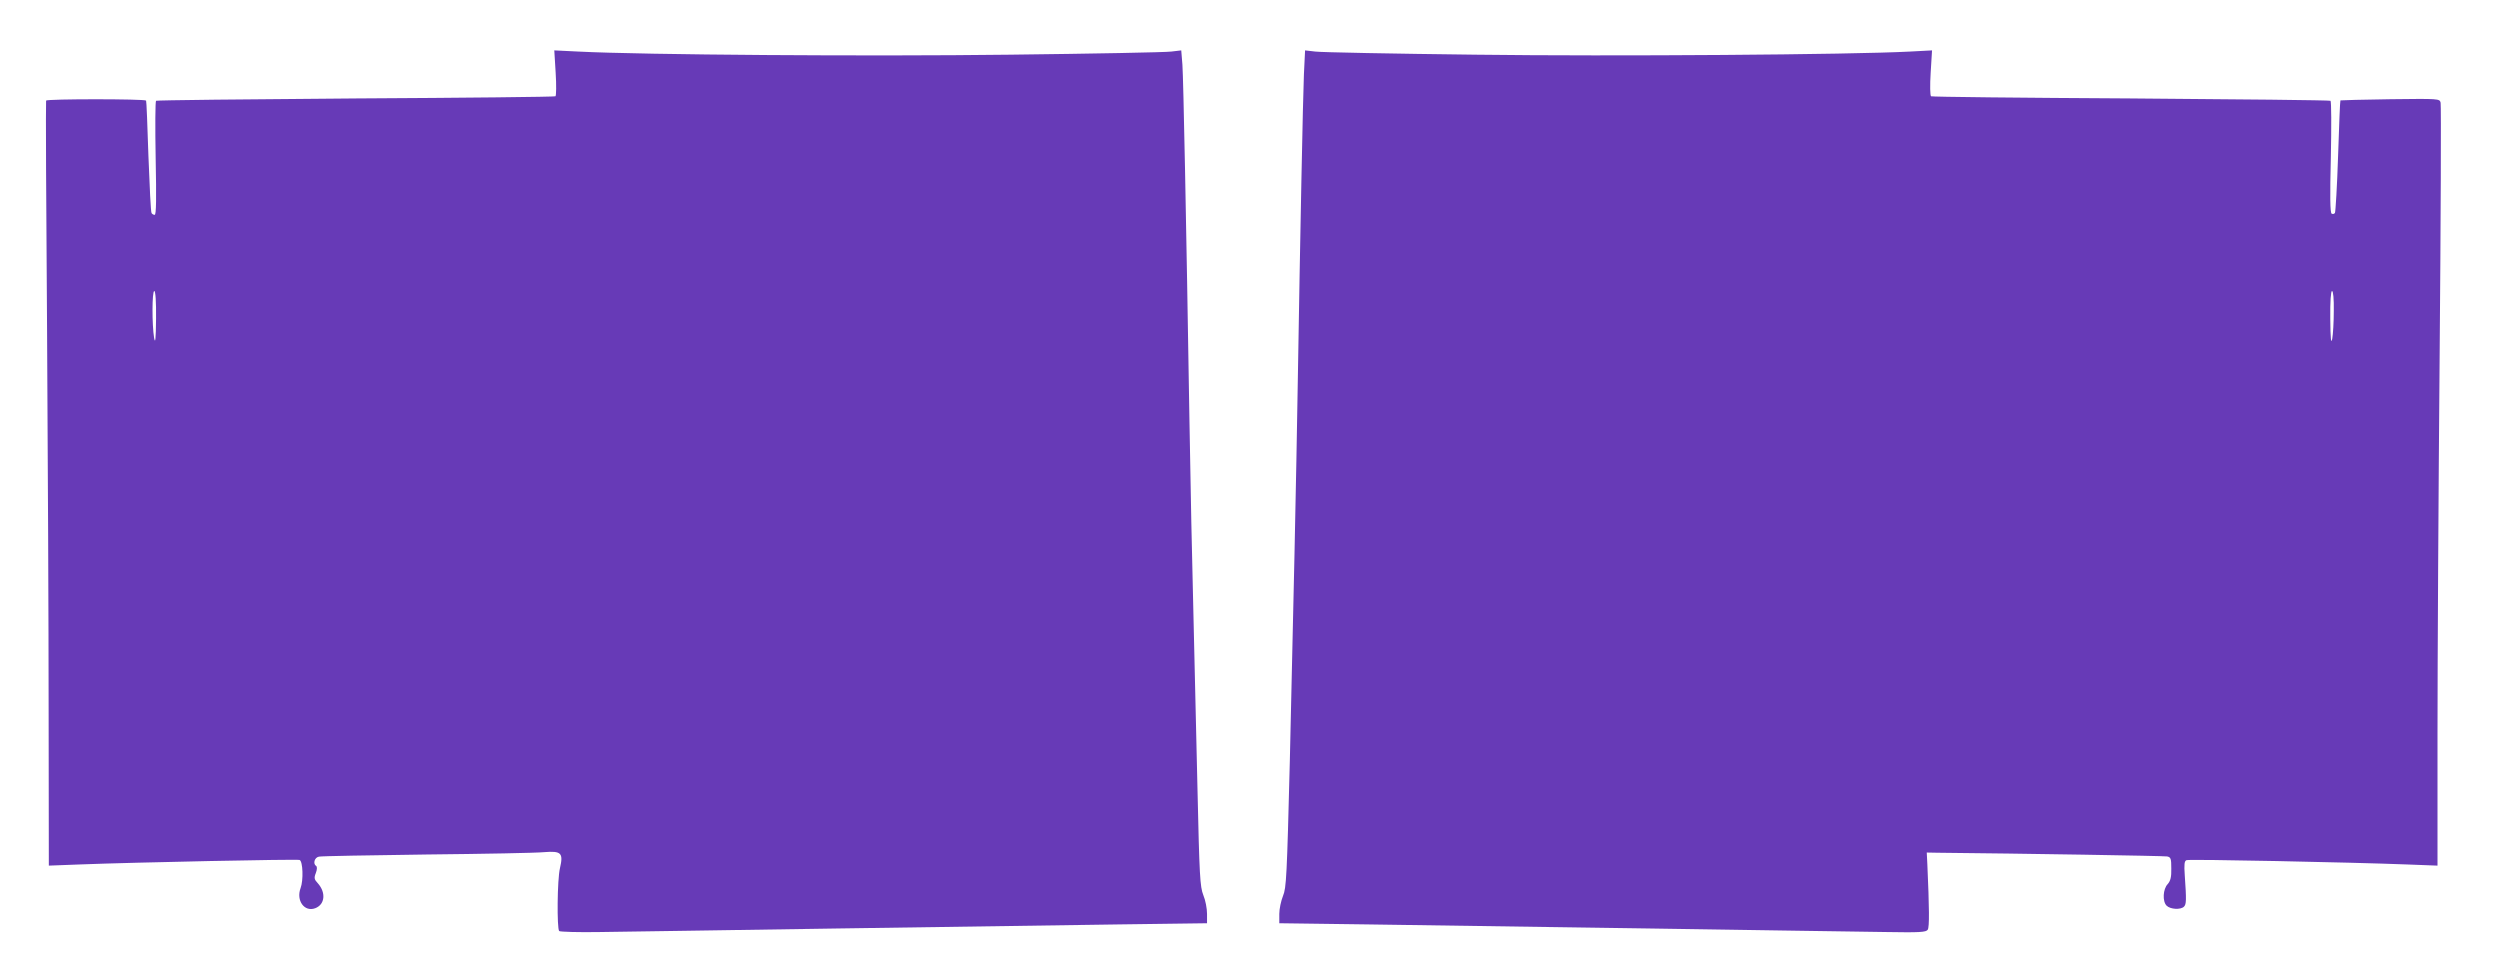
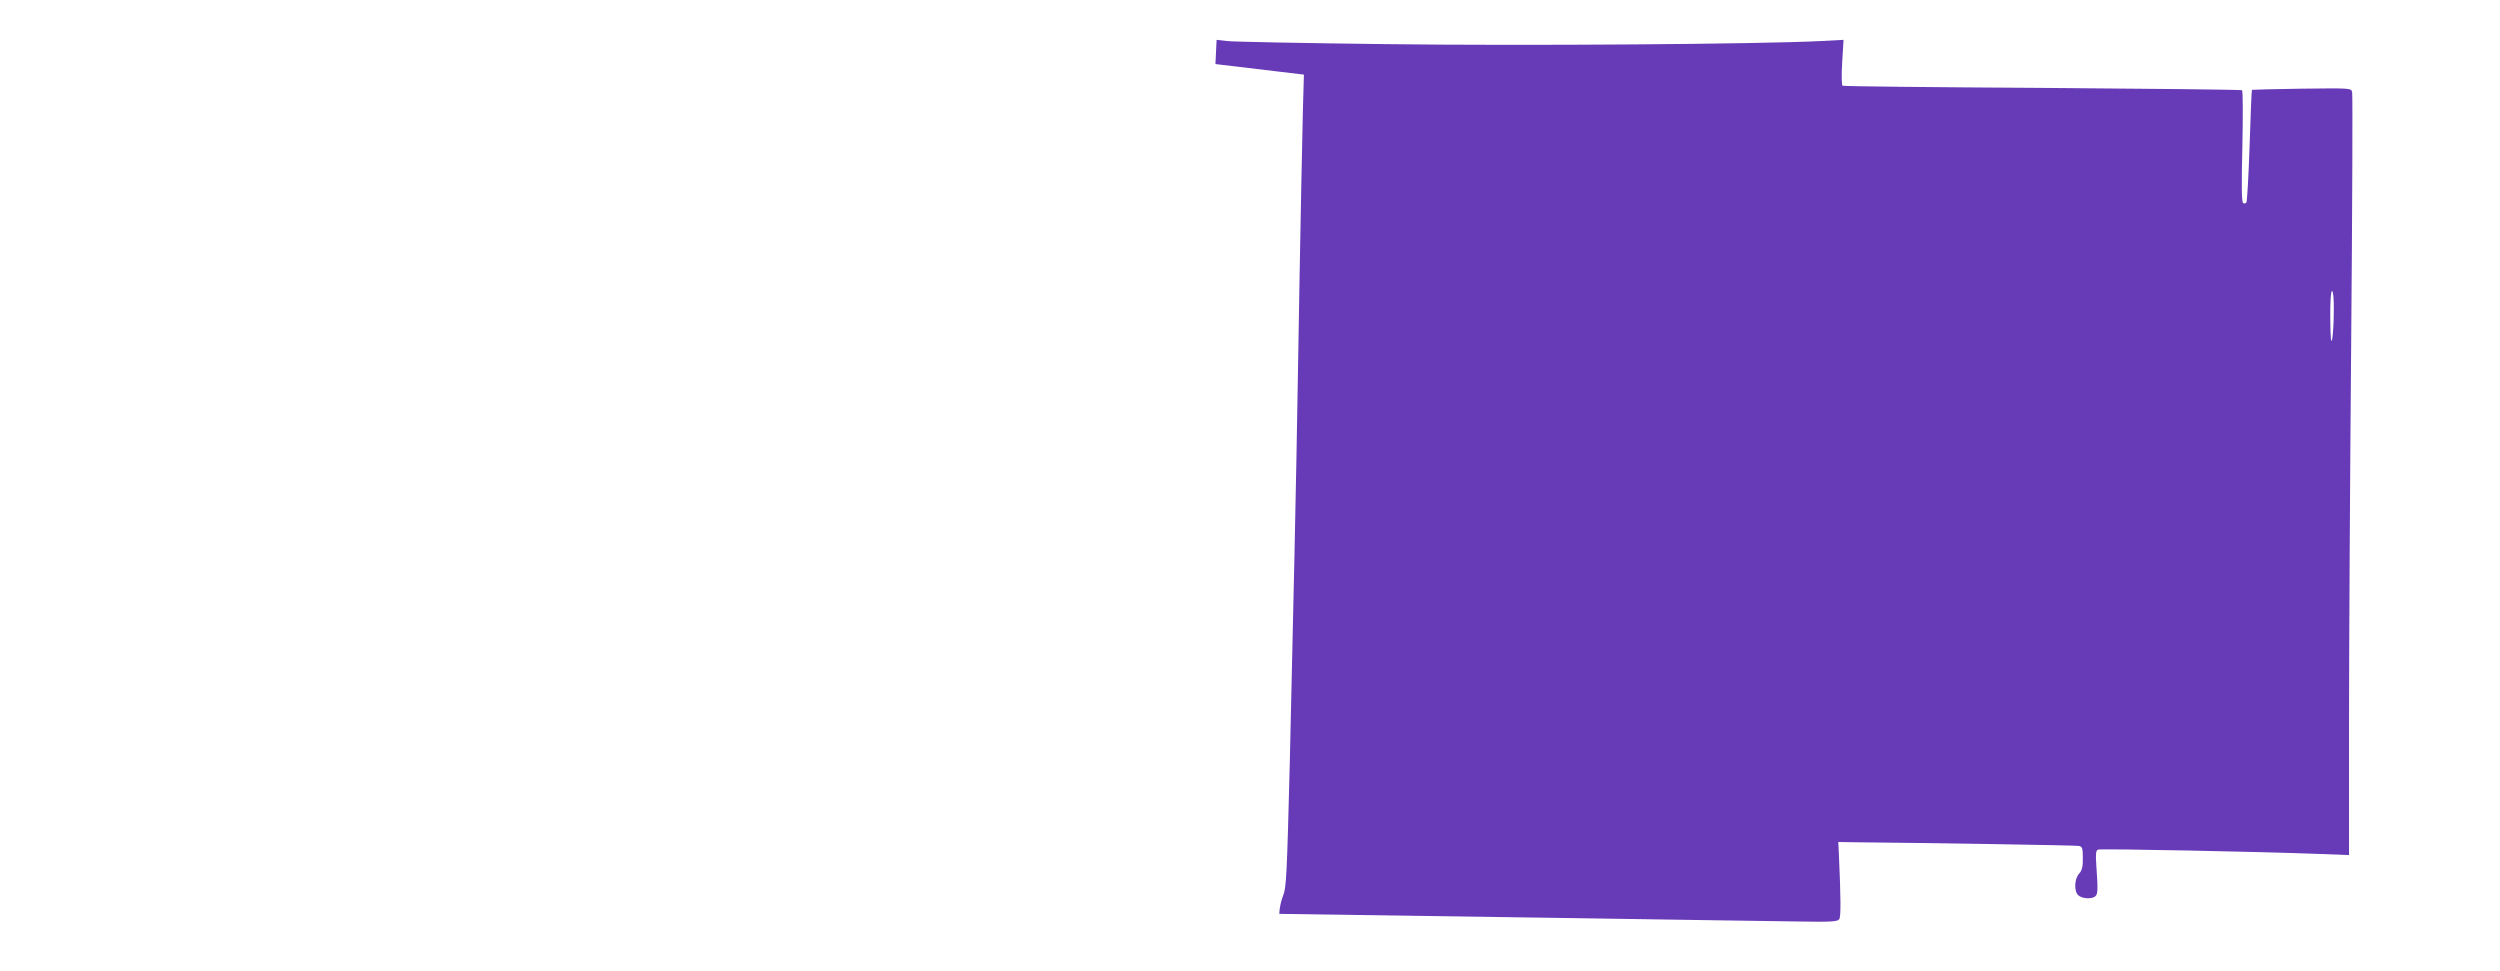
<svg xmlns="http://www.w3.org/2000/svg" version="1.0" width="1280pt" height="497pt" viewBox="0 0 1280 497" preserveAspectRatio="xMidYMid meet">
  <g transform="translate(0,497) scale(0.1,-0.1)" fill="#673ab7" stroke="none">
-     <path d="M2845 4597 c4 -63 3 -117 -1 -120 -5 -3 -465 -8 -1023 -11 -558 -4 -1018 -9 -1022 -12 -4 -2 -5 -135 -2 -294 4 -208 3 -290 -5 -290 -6 0 -13 4 -16 9 -4 5 -10 136 -16 291 -5 156 -10 284 -12 285 -9 9 -508 9 -512 0 -2 -5 0 -534 5 -1175 4 -641 8 -1520 8 -1954 l1 -788 158 6 c287 11 1113 28 1126 23 17 -7 20 -105 5 -144 -24 -64 20 -124 75 -103 50 19 56 80 13 128 -18 19 -20 27 -10 52 7 18 7 32 2 36 -18 11 -9 44 14 48 12 3 261 7 552 11 292 3 562 8 601 12 88 7 99 -4 81 -82 -14 -58 -16 -309 -4 -322 5 -4 100 -7 210 -5 111 2 652 9 1202 18 550 8 1204 17 1453 21 l452 6 0 48 c0 27 -8 70 -19 96 -17 43 -20 98 -30 548 -6 275 -16 682 -21 905 -6 223 -15 662 -20 975 -17 1059 -31 1750 -36 1823 l-6 74 -51 -6 c-29 -4 -401 -11 -827 -16 -720 -9 -1875 -1 -2209 16 l-123 6 7 -115z m-2046 -1259 c-1 -106 -4 -131 -10 -98 -11 66 -11 240 1 240 6 0 10 -53 9 -142z" />
-     <path d="M6676 4588 c-5 -116 -19 -817 -31 -1553 -8 -505 -24 -1242 -41 -1959 -15 -594 -18 -653 -35 -693 -10 -25 -19 -66 -19 -92 l0 -48 453 -6 c248 -4 902 -13 1452 -21 550 -9 1091 -16 1203 -18 171 -3 204 -1 212 12 9 13 8 111 -2 335 l-3 60 55 -1 c429 -4 1160 -16 1176 -19 19 -4 21 -12 21 -62 1 -43 -4 -63 -18 -79 -25 -26 -28 -89 -6 -111 19 -19 72 -22 89 -5 12 12 13 32 4 160 -4 57 -2 74 9 78 14 6 841 -11 1128 -22 l157 -6 0 672 c0 370 5 1245 11 1943 6 698 8 1279 5 1291 -5 21 -8 21 -258 18 -139 -2 -254 -5 -255 -6 -2 -1 -7 -129 -12 -284 -5 -155 -13 -286 -16 -292 -4 -6 -11 -7 -17 -4 -8 5 -9 90 -4 290 3 156 3 285 -2 288 -5 3 -465 8 -1023 12 -558 3 -1018 8 -1022 11 -5 3 -6 57 -2 120 l7 115 -113 -6 c-306 -16 -1509 -25 -2224 -16 -423 5 -793 12 -821 16 l-52 6 -6 -124z m5273 -1210 c0 -57 -4 -121 -8 -143 -6 -29 -9 -1 -10 103 -1 89 3 142 9 142 6 0 10 -40 9 -102z" />
+     <path d="M6676 4588 c-5 -116 -19 -817 -31 -1553 -8 -505 -24 -1242 -41 -1959 -15 -594 -18 -653 -35 -693 -10 -25 -19 -66 -19 -92 c248 -4 902 -13 1452 -21 550 -9 1091 -16 1203 -18 171 -3 204 -1 212 12 9 13 8 111 -2 335 l-3 60 55 -1 c429 -4 1160 -16 1176 -19 19 -4 21 -12 21 -62 1 -43 -4 -63 -18 -79 -25 -26 -28 -89 -6 -111 19 -19 72 -22 89 -5 12 12 13 32 4 160 -4 57 -2 74 9 78 14 6 841 -11 1128 -22 l157 -6 0 672 c0 370 5 1245 11 1943 6 698 8 1279 5 1291 -5 21 -8 21 -258 18 -139 -2 -254 -5 -255 -6 -2 -1 -7 -129 -12 -284 -5 -155 -13 -286 -16 -292 -4 -6 -11 -7 -17 -4 -8 5 -9 90 -4 290 3 156 3 285 -2 288 -5 3 -465 8 -1023 12 -558 3 -1018 8 -1022 11 -5 3 -6 57 -2 120 l7 115 -113 -6 c-306 -16 -1509 -25 -2224 -16 -423 5 -793 12 -821 16 l-52 6 -6 -124z m5273 -1210 c0 -57 -4 -121 -8 -143 -6 -29 -9 -1 -10 103 -1 89 3 142 9 142 6 0 10 -40 9 -102z" />
  </g>
</svg>